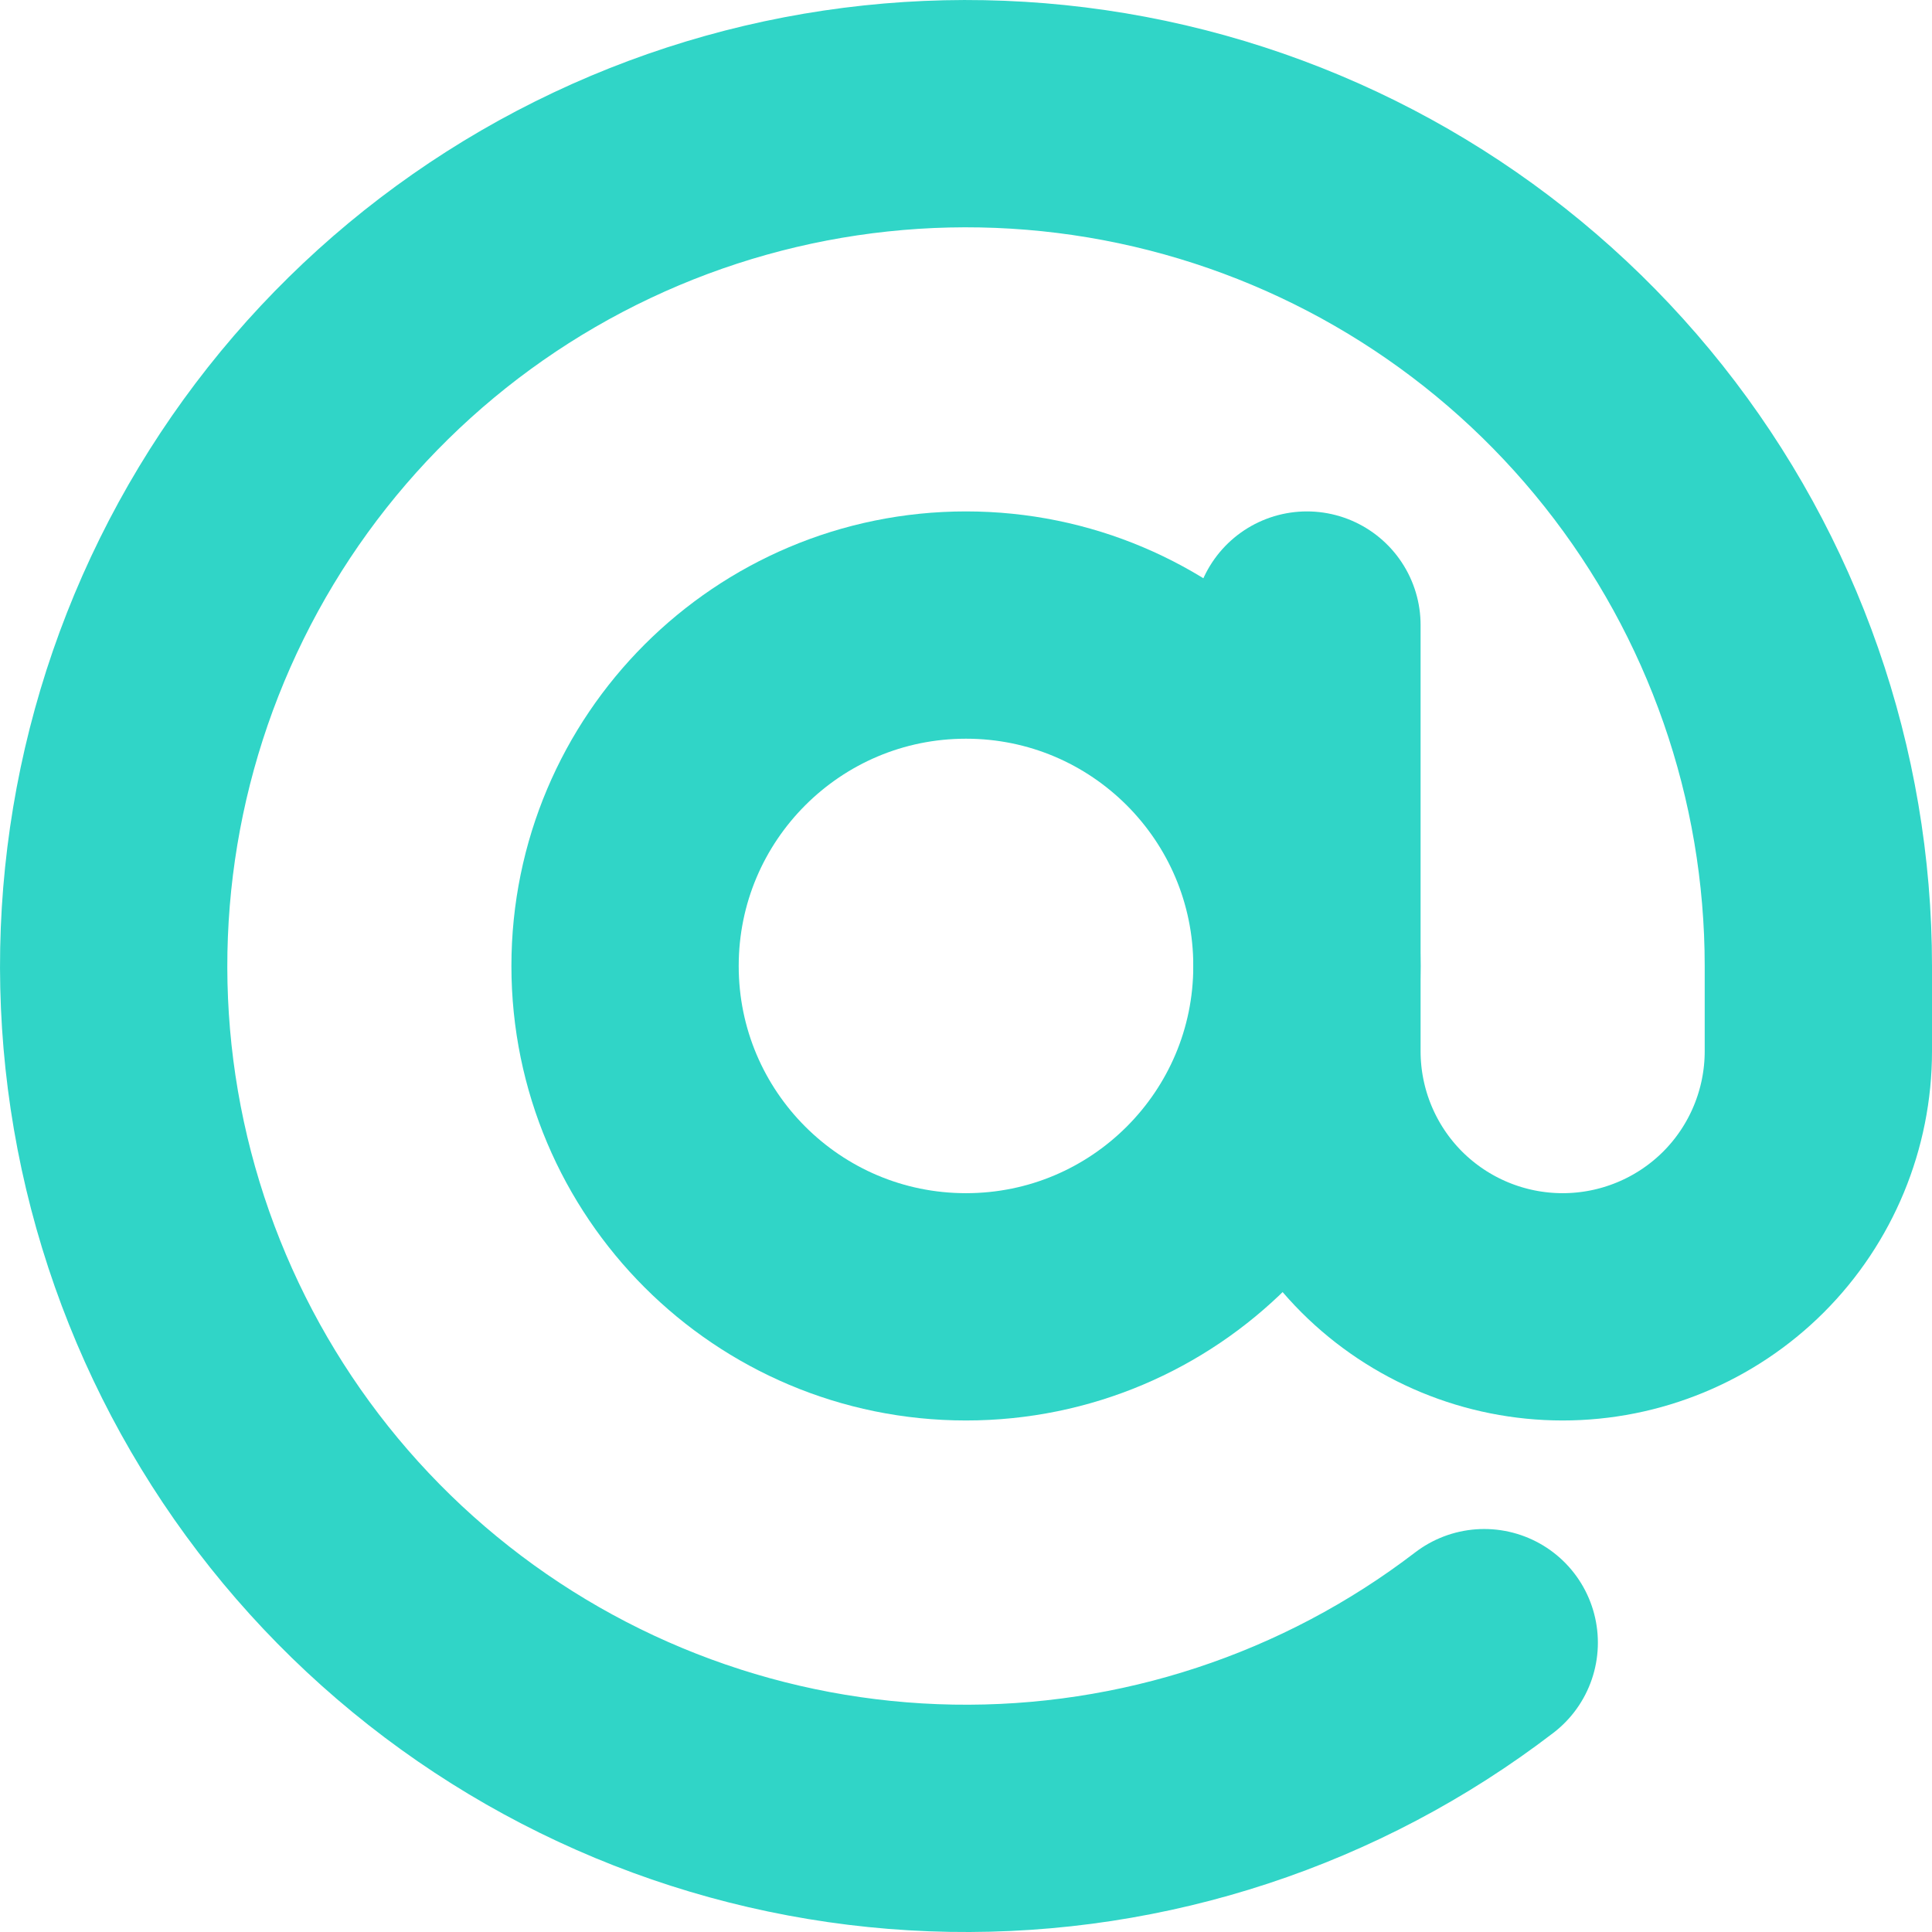
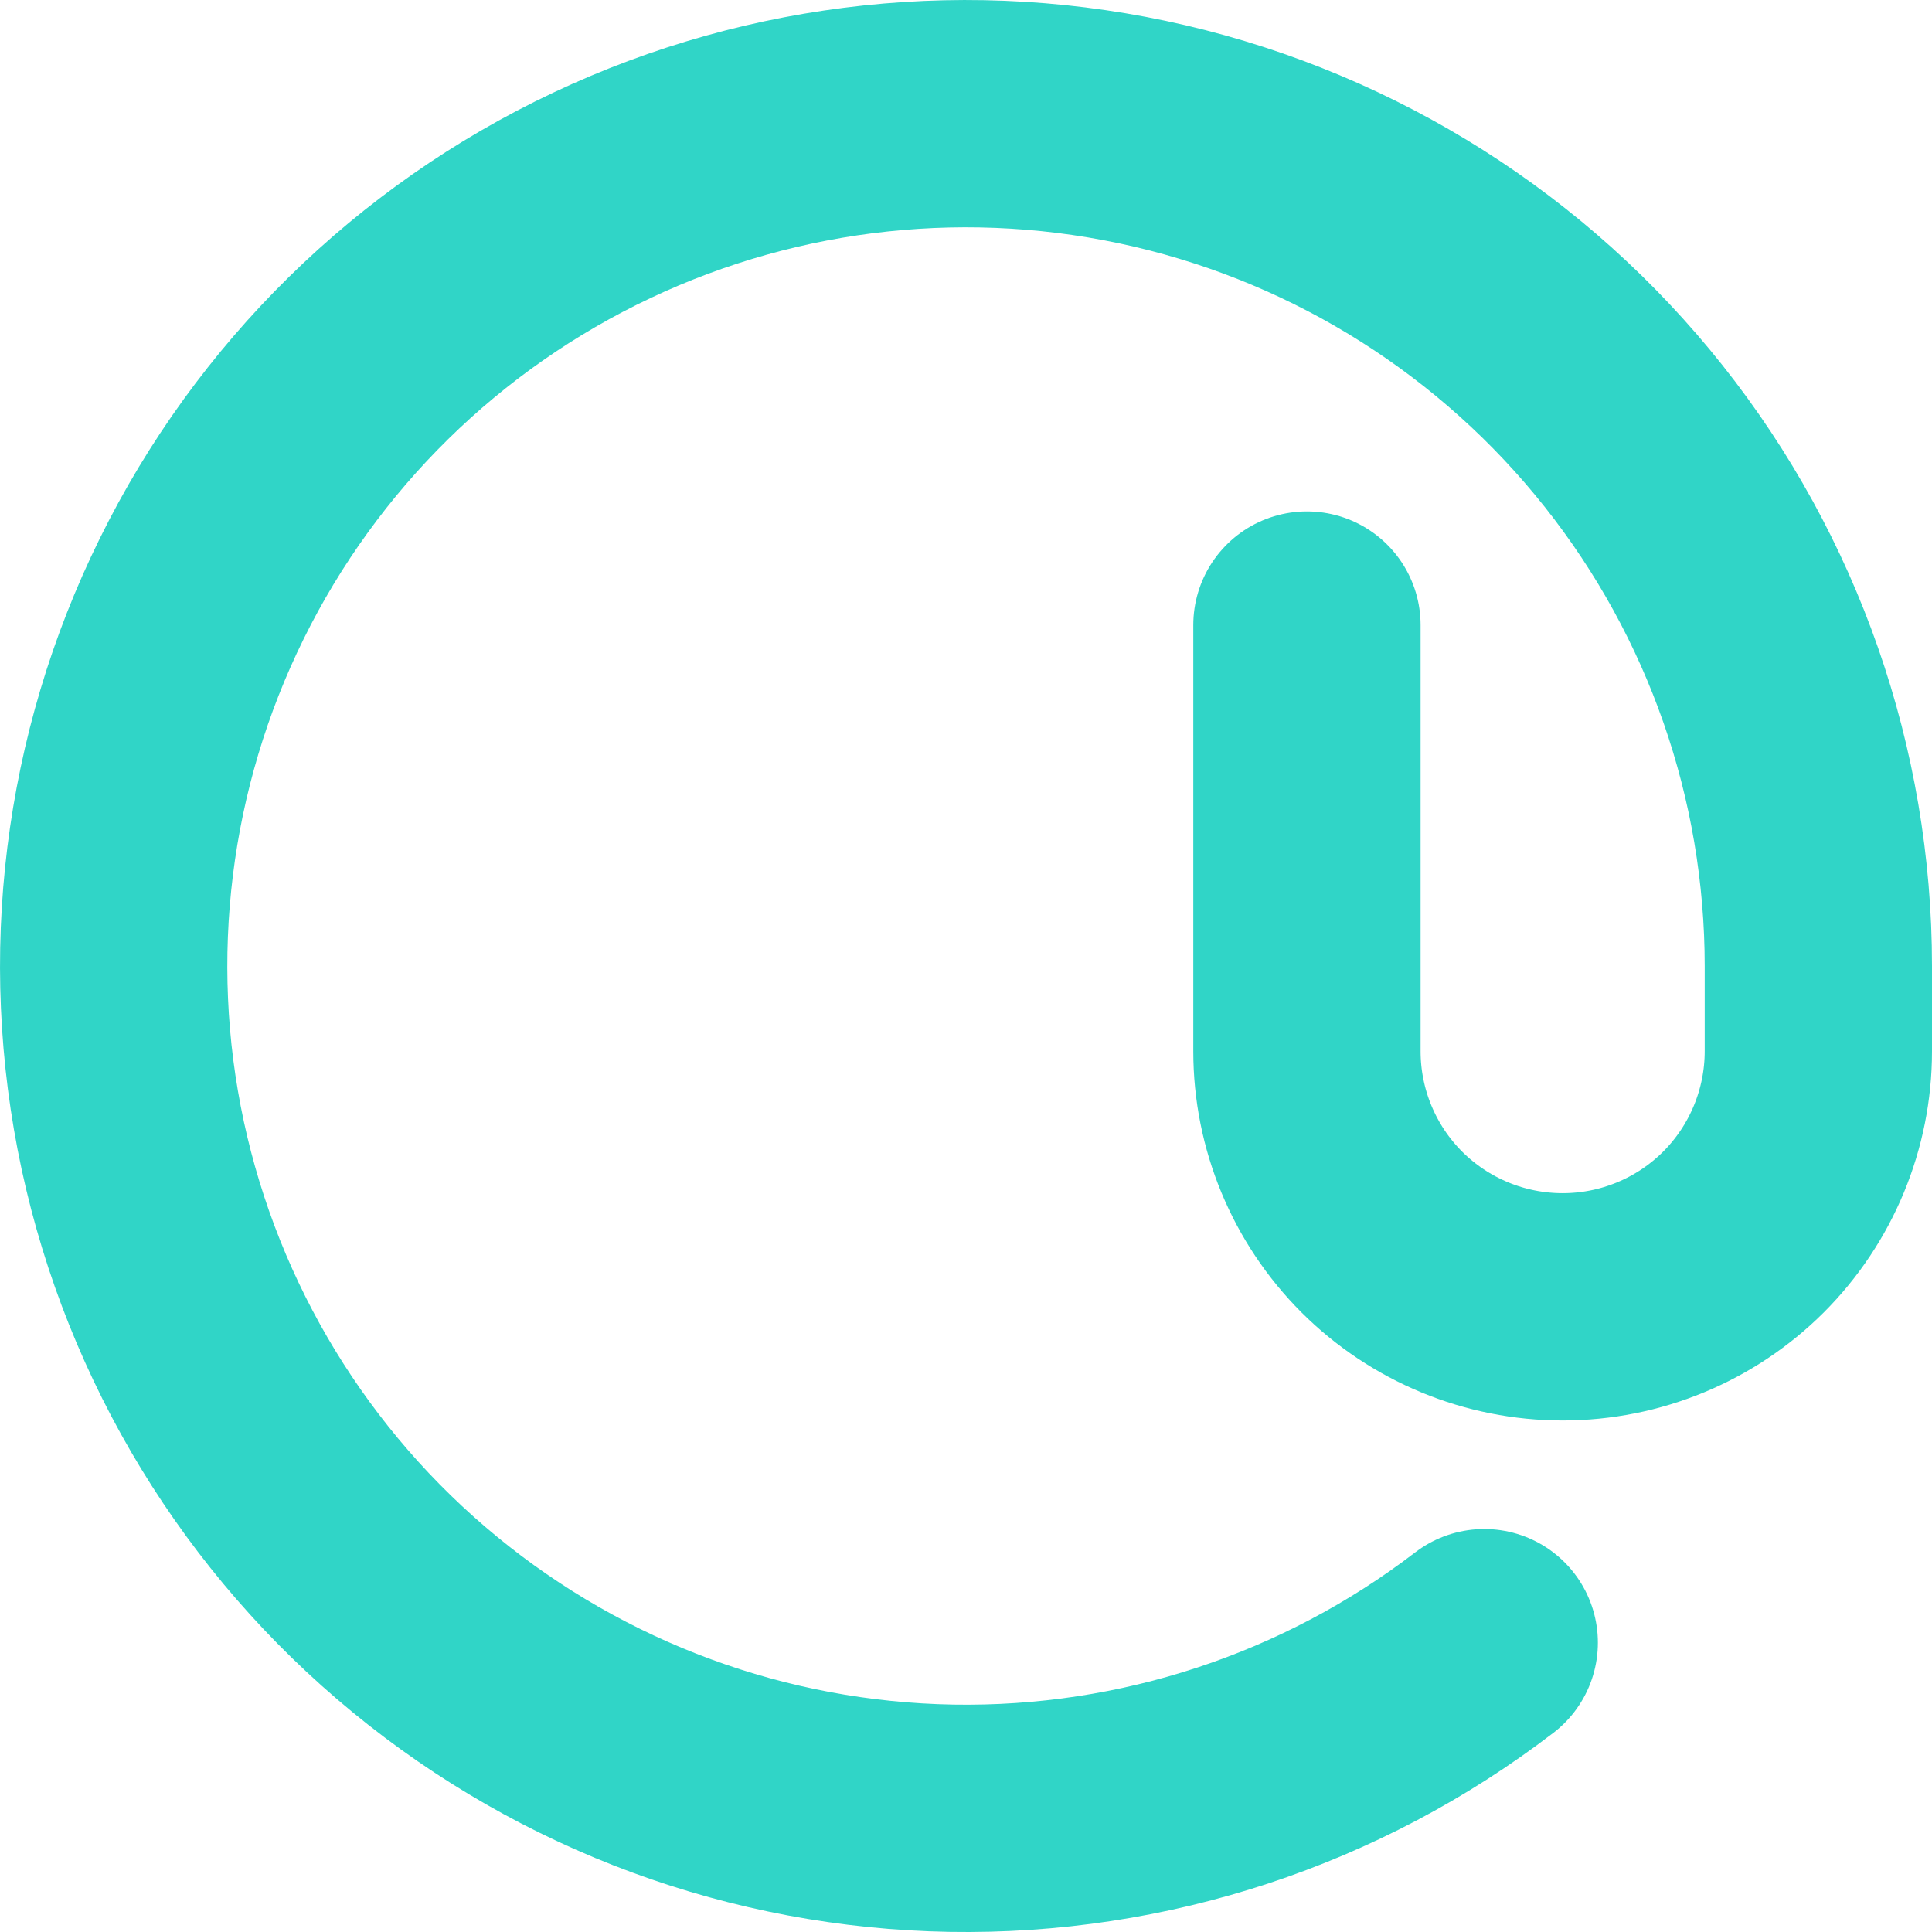
<svg xmlns="http://www.w3.org/2000/svg" width="17" height="17" viewBox="0 0 17 17" fill="none">
-   <path d="M8.5 11.499C10.157 11.499 11.5 10.156 11.5 8.5C11.5 6.843 10.157 5.5 8.5 5.5C6.843 5.5 5.5 6.843 5.5 8.5C5.5 10.156 6.843 11.499 8.5 11.499Z" stroke="#30D5C7" stroke-width="2" stroke-linecap="round" stroke-linejoin="round" />
  <path d="M11.5 5.5V9.25C11.5 9.846 11.737 10.419 12.159 10.841C12.581 11.262 13.153 11.499 13.75 11.499C14.347 11.499 14.919 11.262 15.341 10.841C15.763 10.419 16 9.846 16 9.25V8.5C16 6.807 15.427 5.164 14.375 3.838C13.323 2.512 11.853 1.581 10.204 1.196C8.556 0.812 6.826 0.996 5.296 1.719C3.765 2.442 2.524 3.662 1.775 5.18C1.026 6.698 0.812 8.424 1.168 10.079C1.525 11.734 2.43 13.22 3.738 14.294C5.046 15.369 6.679 15.97 8.371 15.999C10.063 16.028 11.716 15.484 13.06 14.454" stroke="#30D5C7" stroke-width="2" stroke-linecap="round" stroke-linejoin="round" />
</svg>